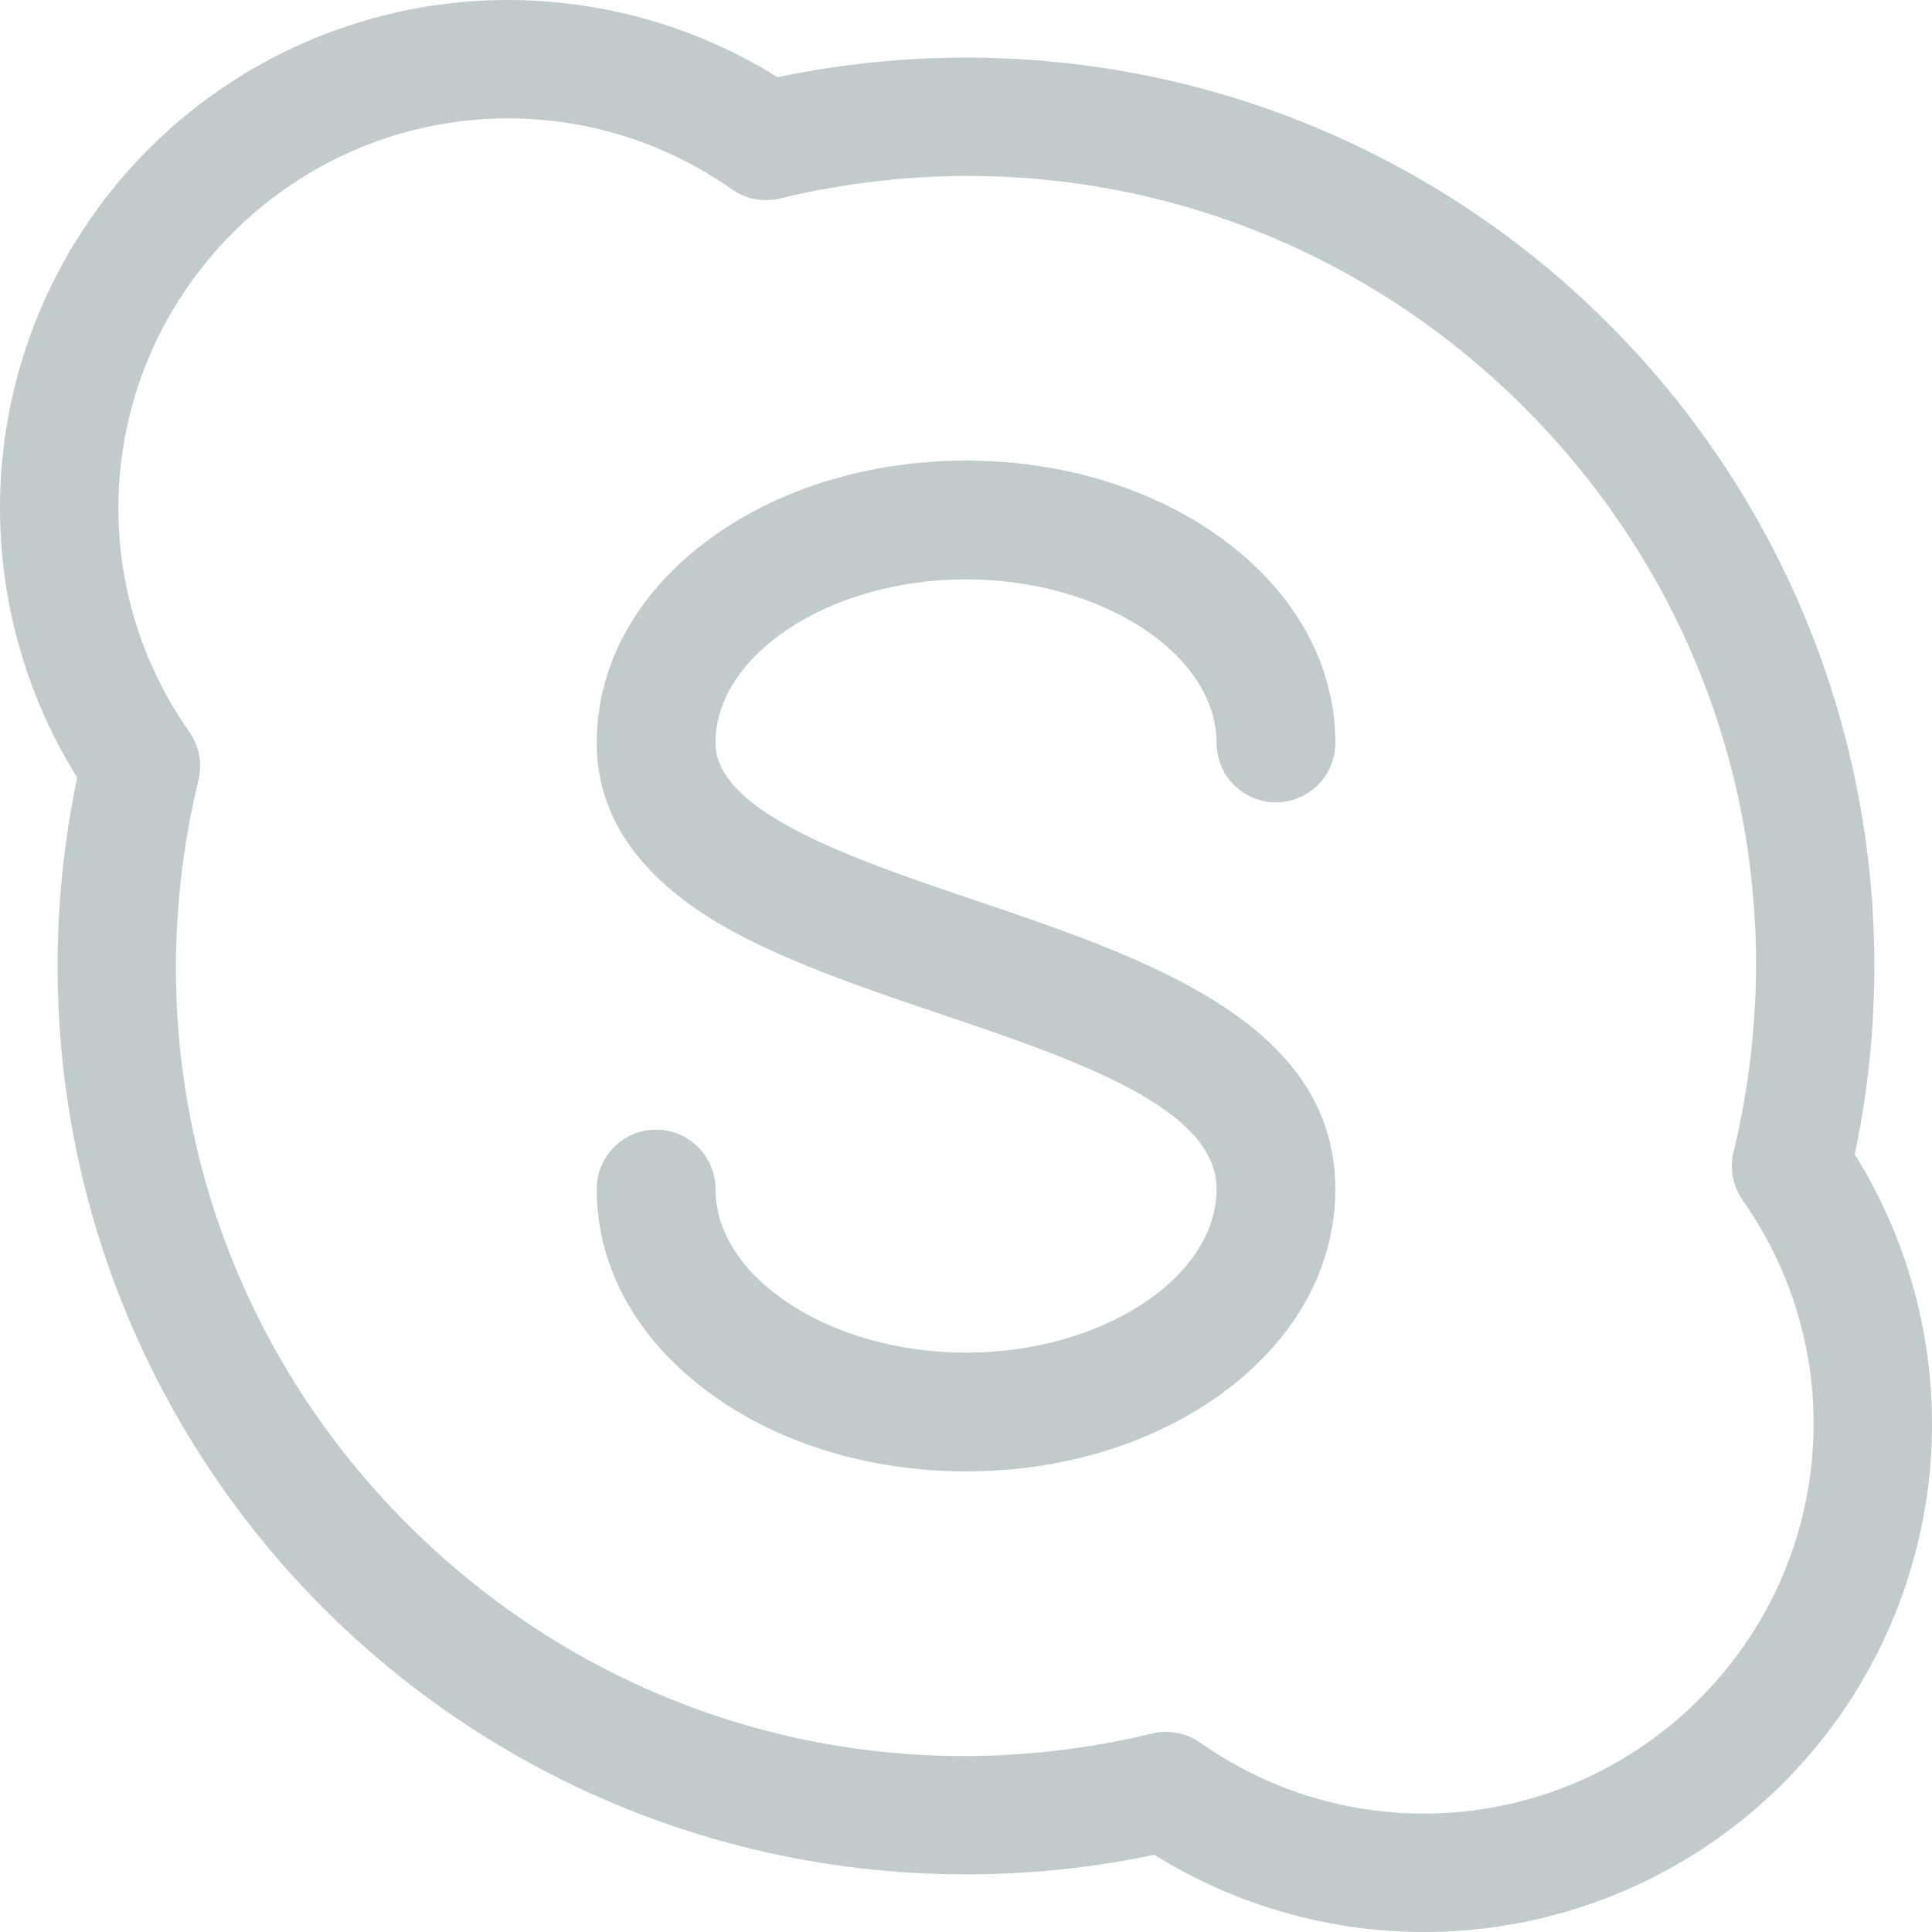
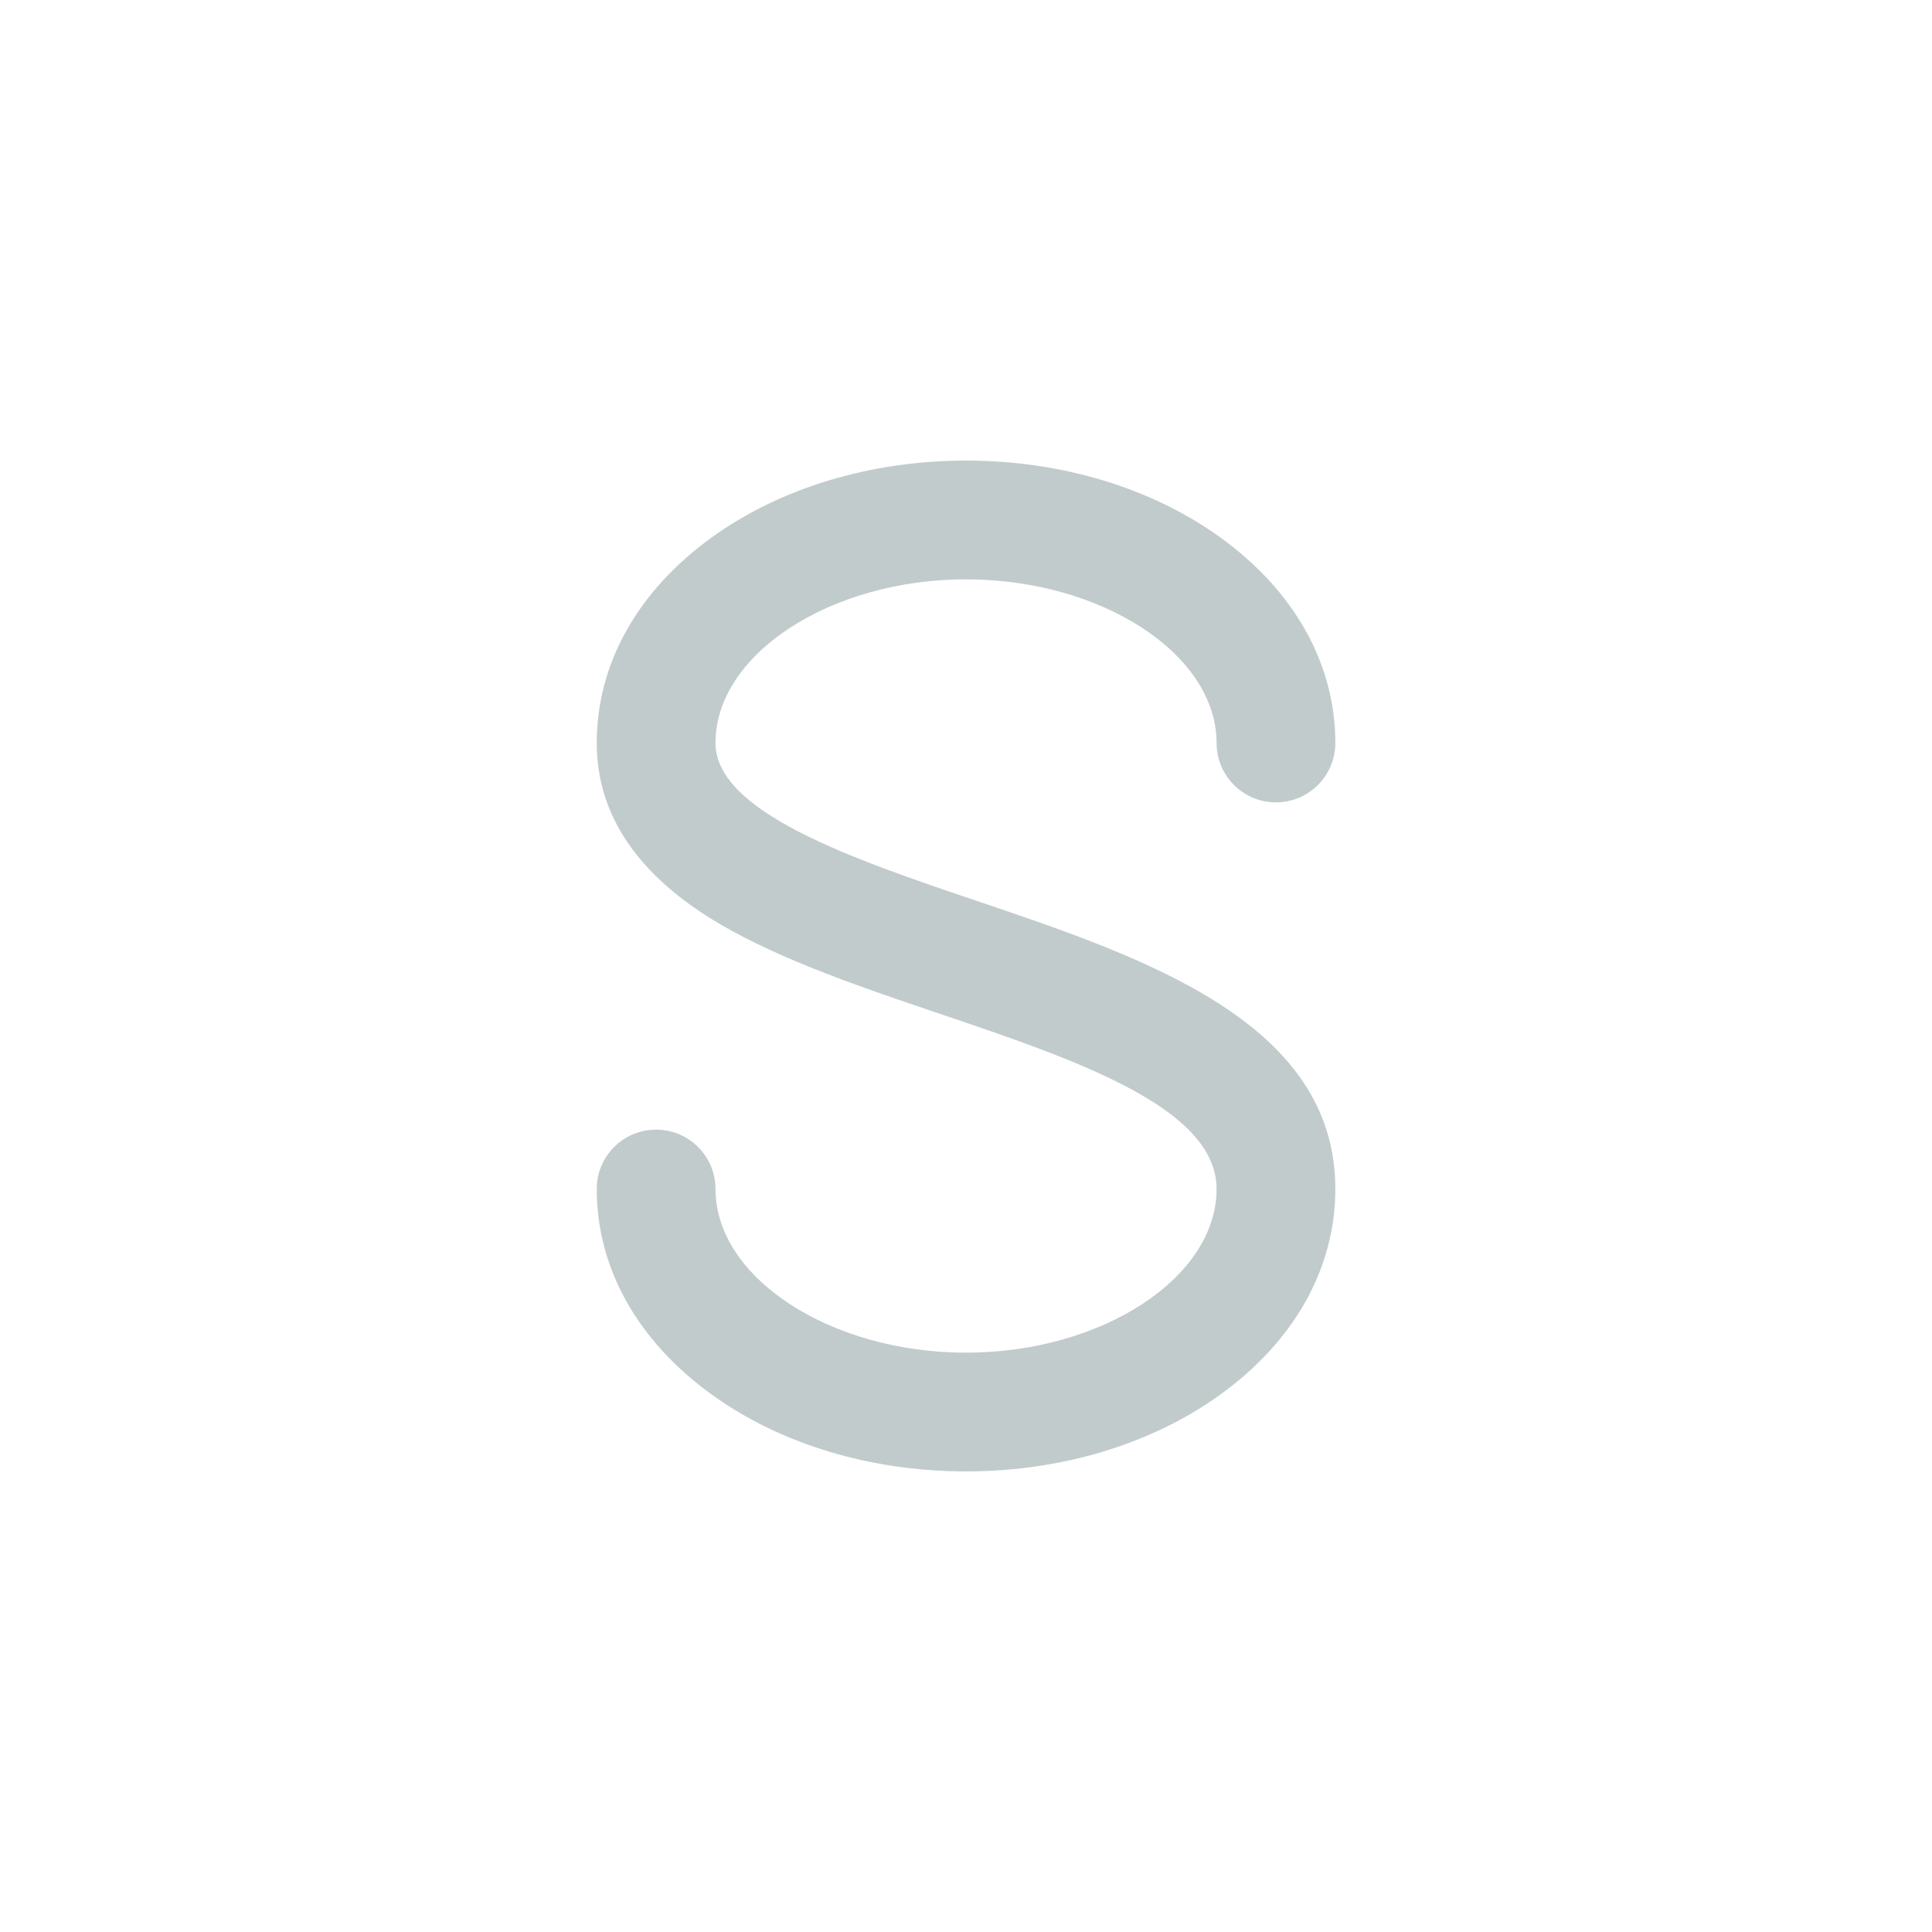
<svg xmlns="http://www.w3.org/2000/svg" width="30" height="30" viewBox="0 0 30 30" fill="none">
  <g clip-path="url(#clip0_216_939)">
-     <path d="M28.801 17.925C29.262 15.737 29.198 13.454 28.613 11.295C27.973 8.933 26.715 6.765 24.974 5.025C23.235 3.285 21.066 2.027 18.704 1.386C16.546 0.801 14.262 0.738 12.075 1.199C10.642 0.303 8.943 -0.112 7.245 0.026C5.385 0.178 3.632 0.989 2.311 2.311C0.989 3.633 0.178 5.385 0.026 7.245C-0.112 8.943 0.303 10.642 1.199 12.075C0.738 14.262 0.801 16.546 1.386 18.704C2.027 21.066 3.285 23.235 5.025 24.975C6.765 26.715 8.933 27.973 11.295 28.613C13.454 29.199 15.737 29.262 17.925 28.801C19.177 29.584 20.632 30 22.113 30C22.326 30 22.54 29.991 22.754 29.974C24.615 29.822 26.367 29.011 27.689 27.689C29.011 26.367 29.822 24.615 29.974 22.754C30.112 21.056 29.697 19.357 28.801 17.925ZM26.385 26.385C24.301 28.469 21.043 28.753 18.637 27.06C18.529 26.985 18.407 26.933 18.279 26.909C18.15 26.884 18.017 26.887 17.89 26.918C13.697 27.93 9.375 26.716 6.329 23.67C3.283 20.625 2.069 16.303 3.082 12.11C3.144 11.852 3.092 11.58 2.939 11.363C1.247 8.957 1.531 5.699 3.615 3.615C5.699 1.531 8.957 1.247 11.363 2.939C11.47 3.015 11.592 3.067 11.721 3.091C11.85 3.116 11.982 3.112 12.11 3.082C16.303 2.07 20.625 3.284 23.67 6.329C26.716 9.375 27.93 13.697 26.918 17.89C26.887 18.017 26.884 18.15 26.909 18.279C26.933 18.407 26.985 18.529 27.06 18.637C28.753 21.043 28.469 24.301 26.385 26.385Z" fill="#C1CBCC" />
    <path d="M15.173 13.991C13.268 13.347 11.11 12.617 11.11 11.537C11.11 10.16 12.892 8.996 15 8.996C17.109 8.996 18.891 10.16 18.891 11.537C18.891 12.046 19.304 12.459 19.813 12.459C20.322 12.459 20.735 12.046 20.735 11.537C20.735 10.307 20.098 9.172 18.942 8.34C17.877 7.574 16.478 7.152 15 7.152C13.523 7.152 12.123 7.574 11.059 8.34C9.902 9.172 9.266 10.307 9.266 11.537C9.266 12.658 9.91 13.604 11.179 14.349C12.138 14.911 13.38 15.332 14.582 15.738C16.7 16.455 18.891 17.196 18.891 18.463C18.891 19.84 17.109 21.004 15 21.004C12.892 21.004 11.11 19.84 11.11 18.463C11.11 17.954 10.697 17.541 10.188 17.541C9.678 17.541 9.266 17.954 9.266 18.463C9.266 19.693 9.902 20.828 11.059 21.66C12.123 22.426 13.523 22.848 15 22.848C16.478 22.848 17.877 22.426 18.942 21.66C20.098 20.828 20.735 19.693 20.735 18.463C20.735 15.873 17.78 14.873 15.173 13.991Z" fill="#C1CBCC" />
  </g>
  <defs>
    <clipPath id="clip0_216_939">
      <rect width="30" height="30" fill="white" />
    </clipPath>
  </defs>
</svg>